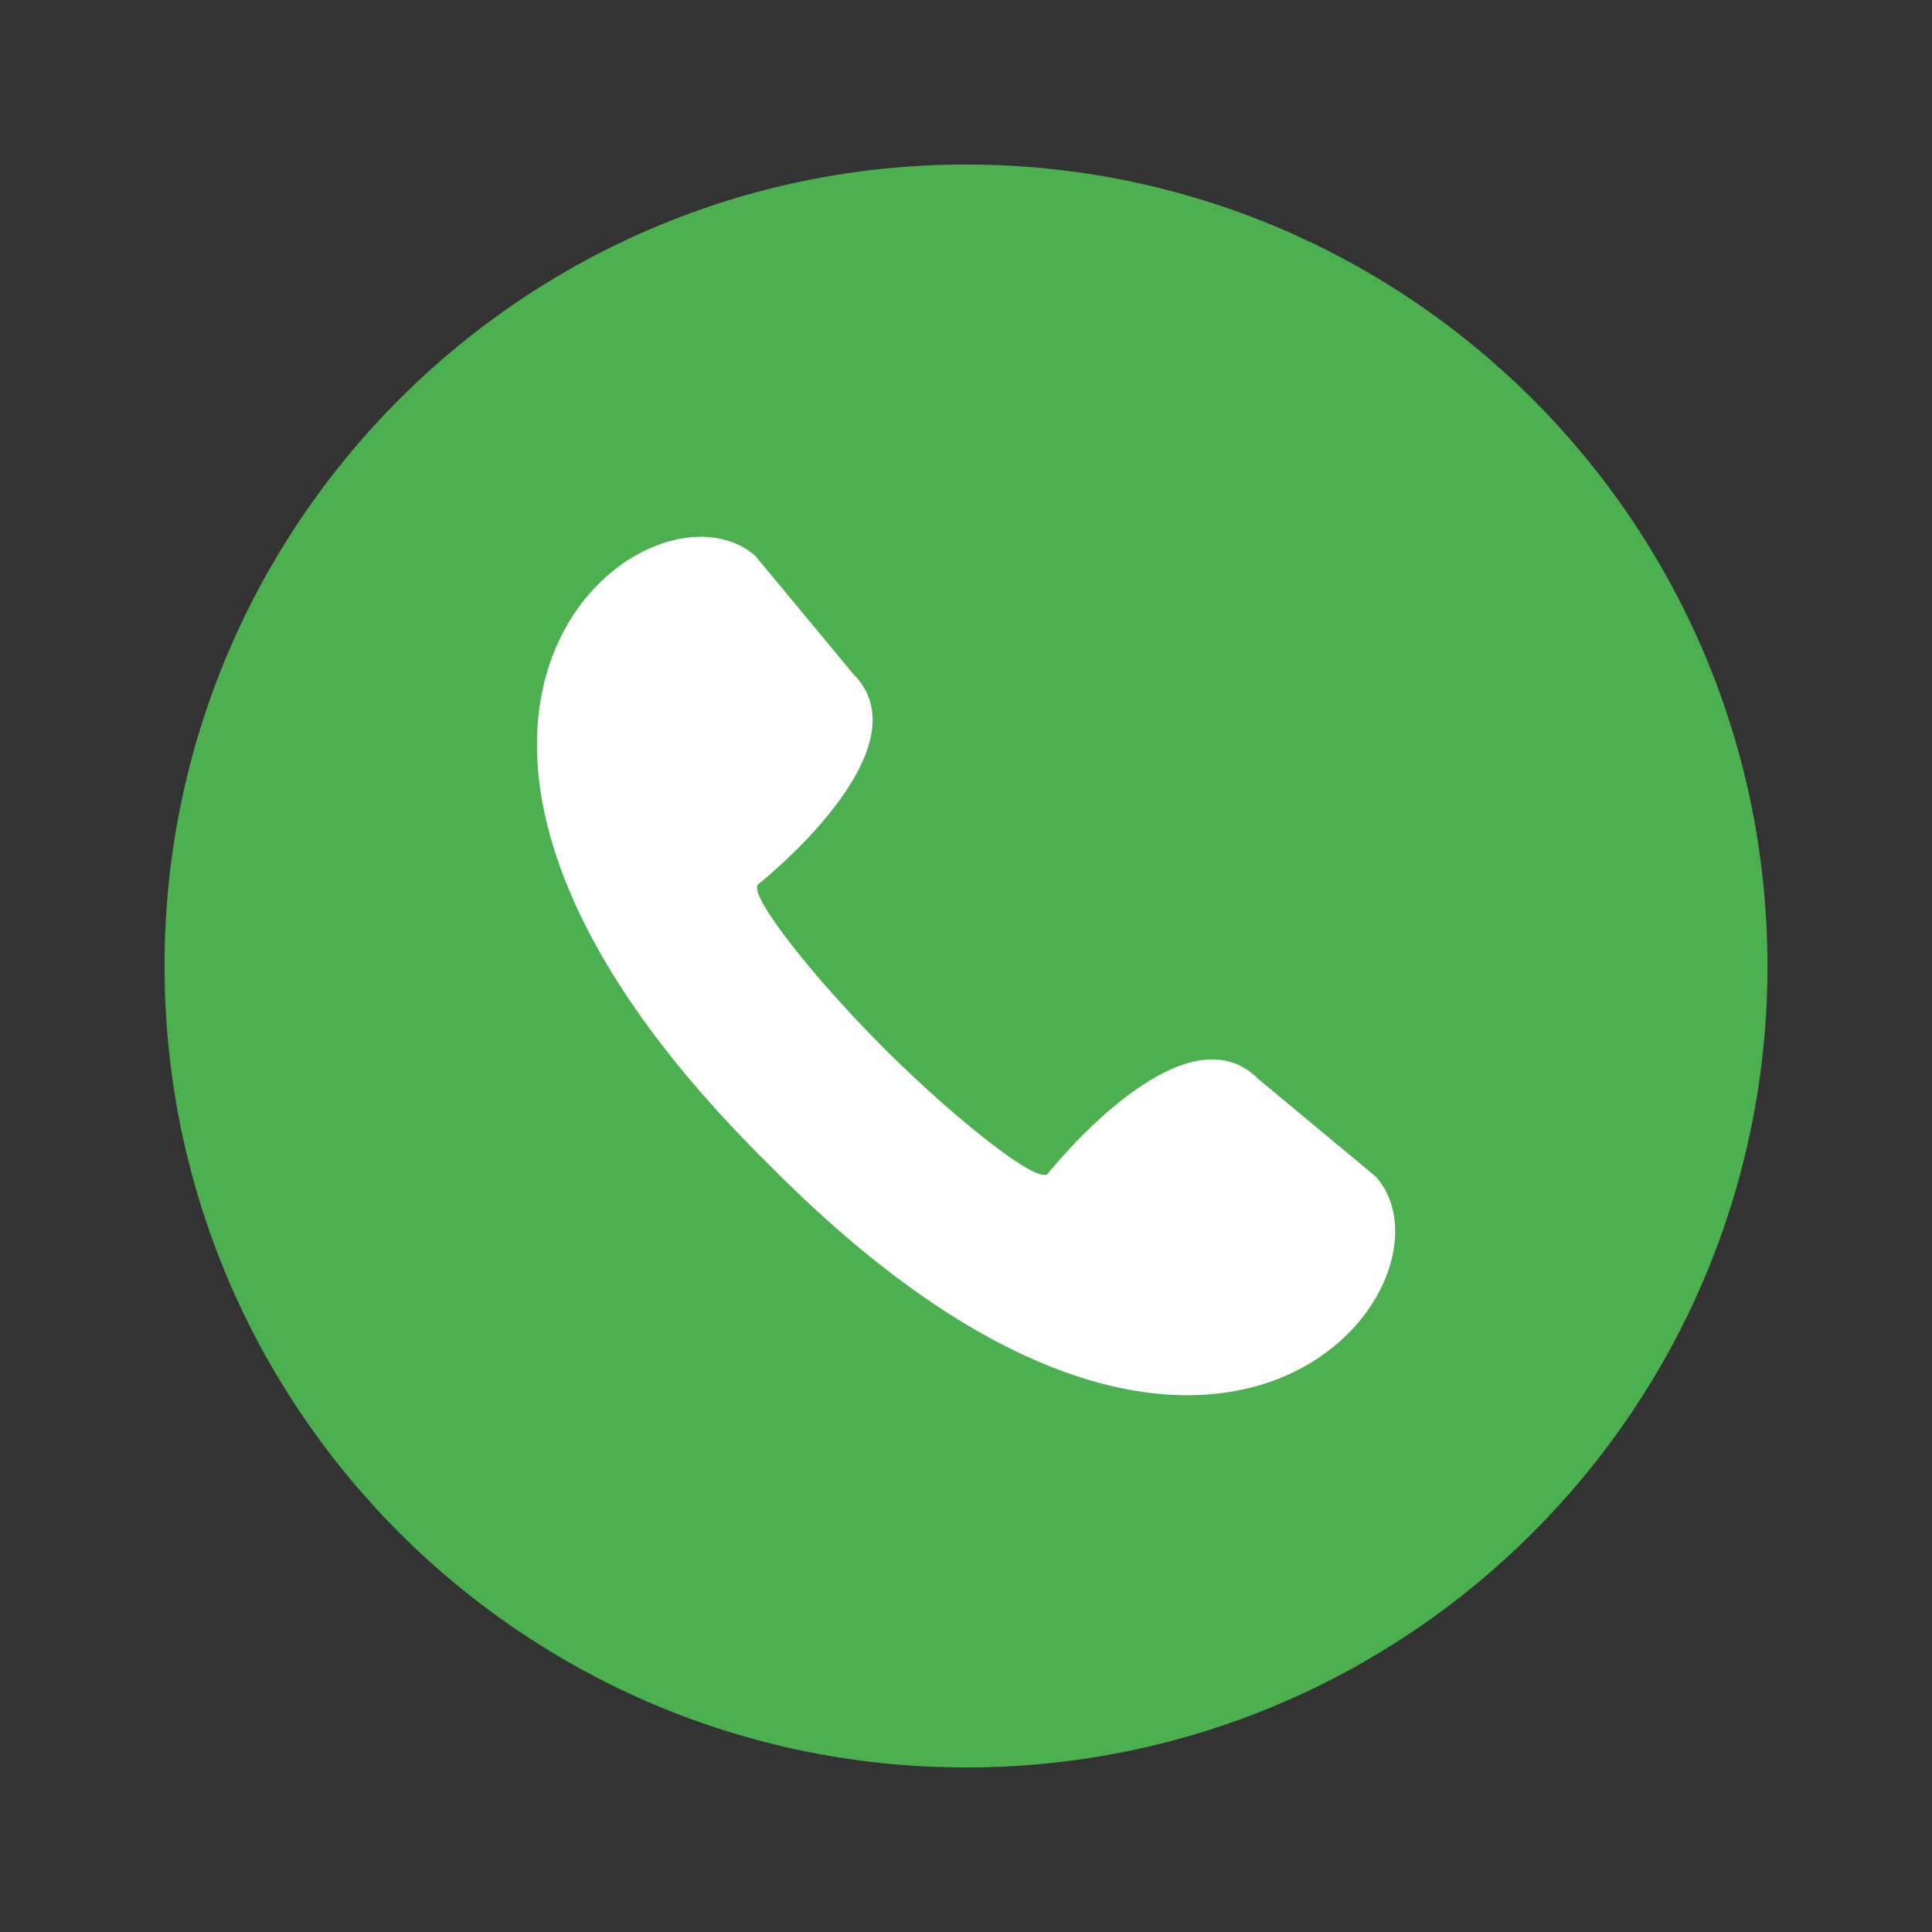
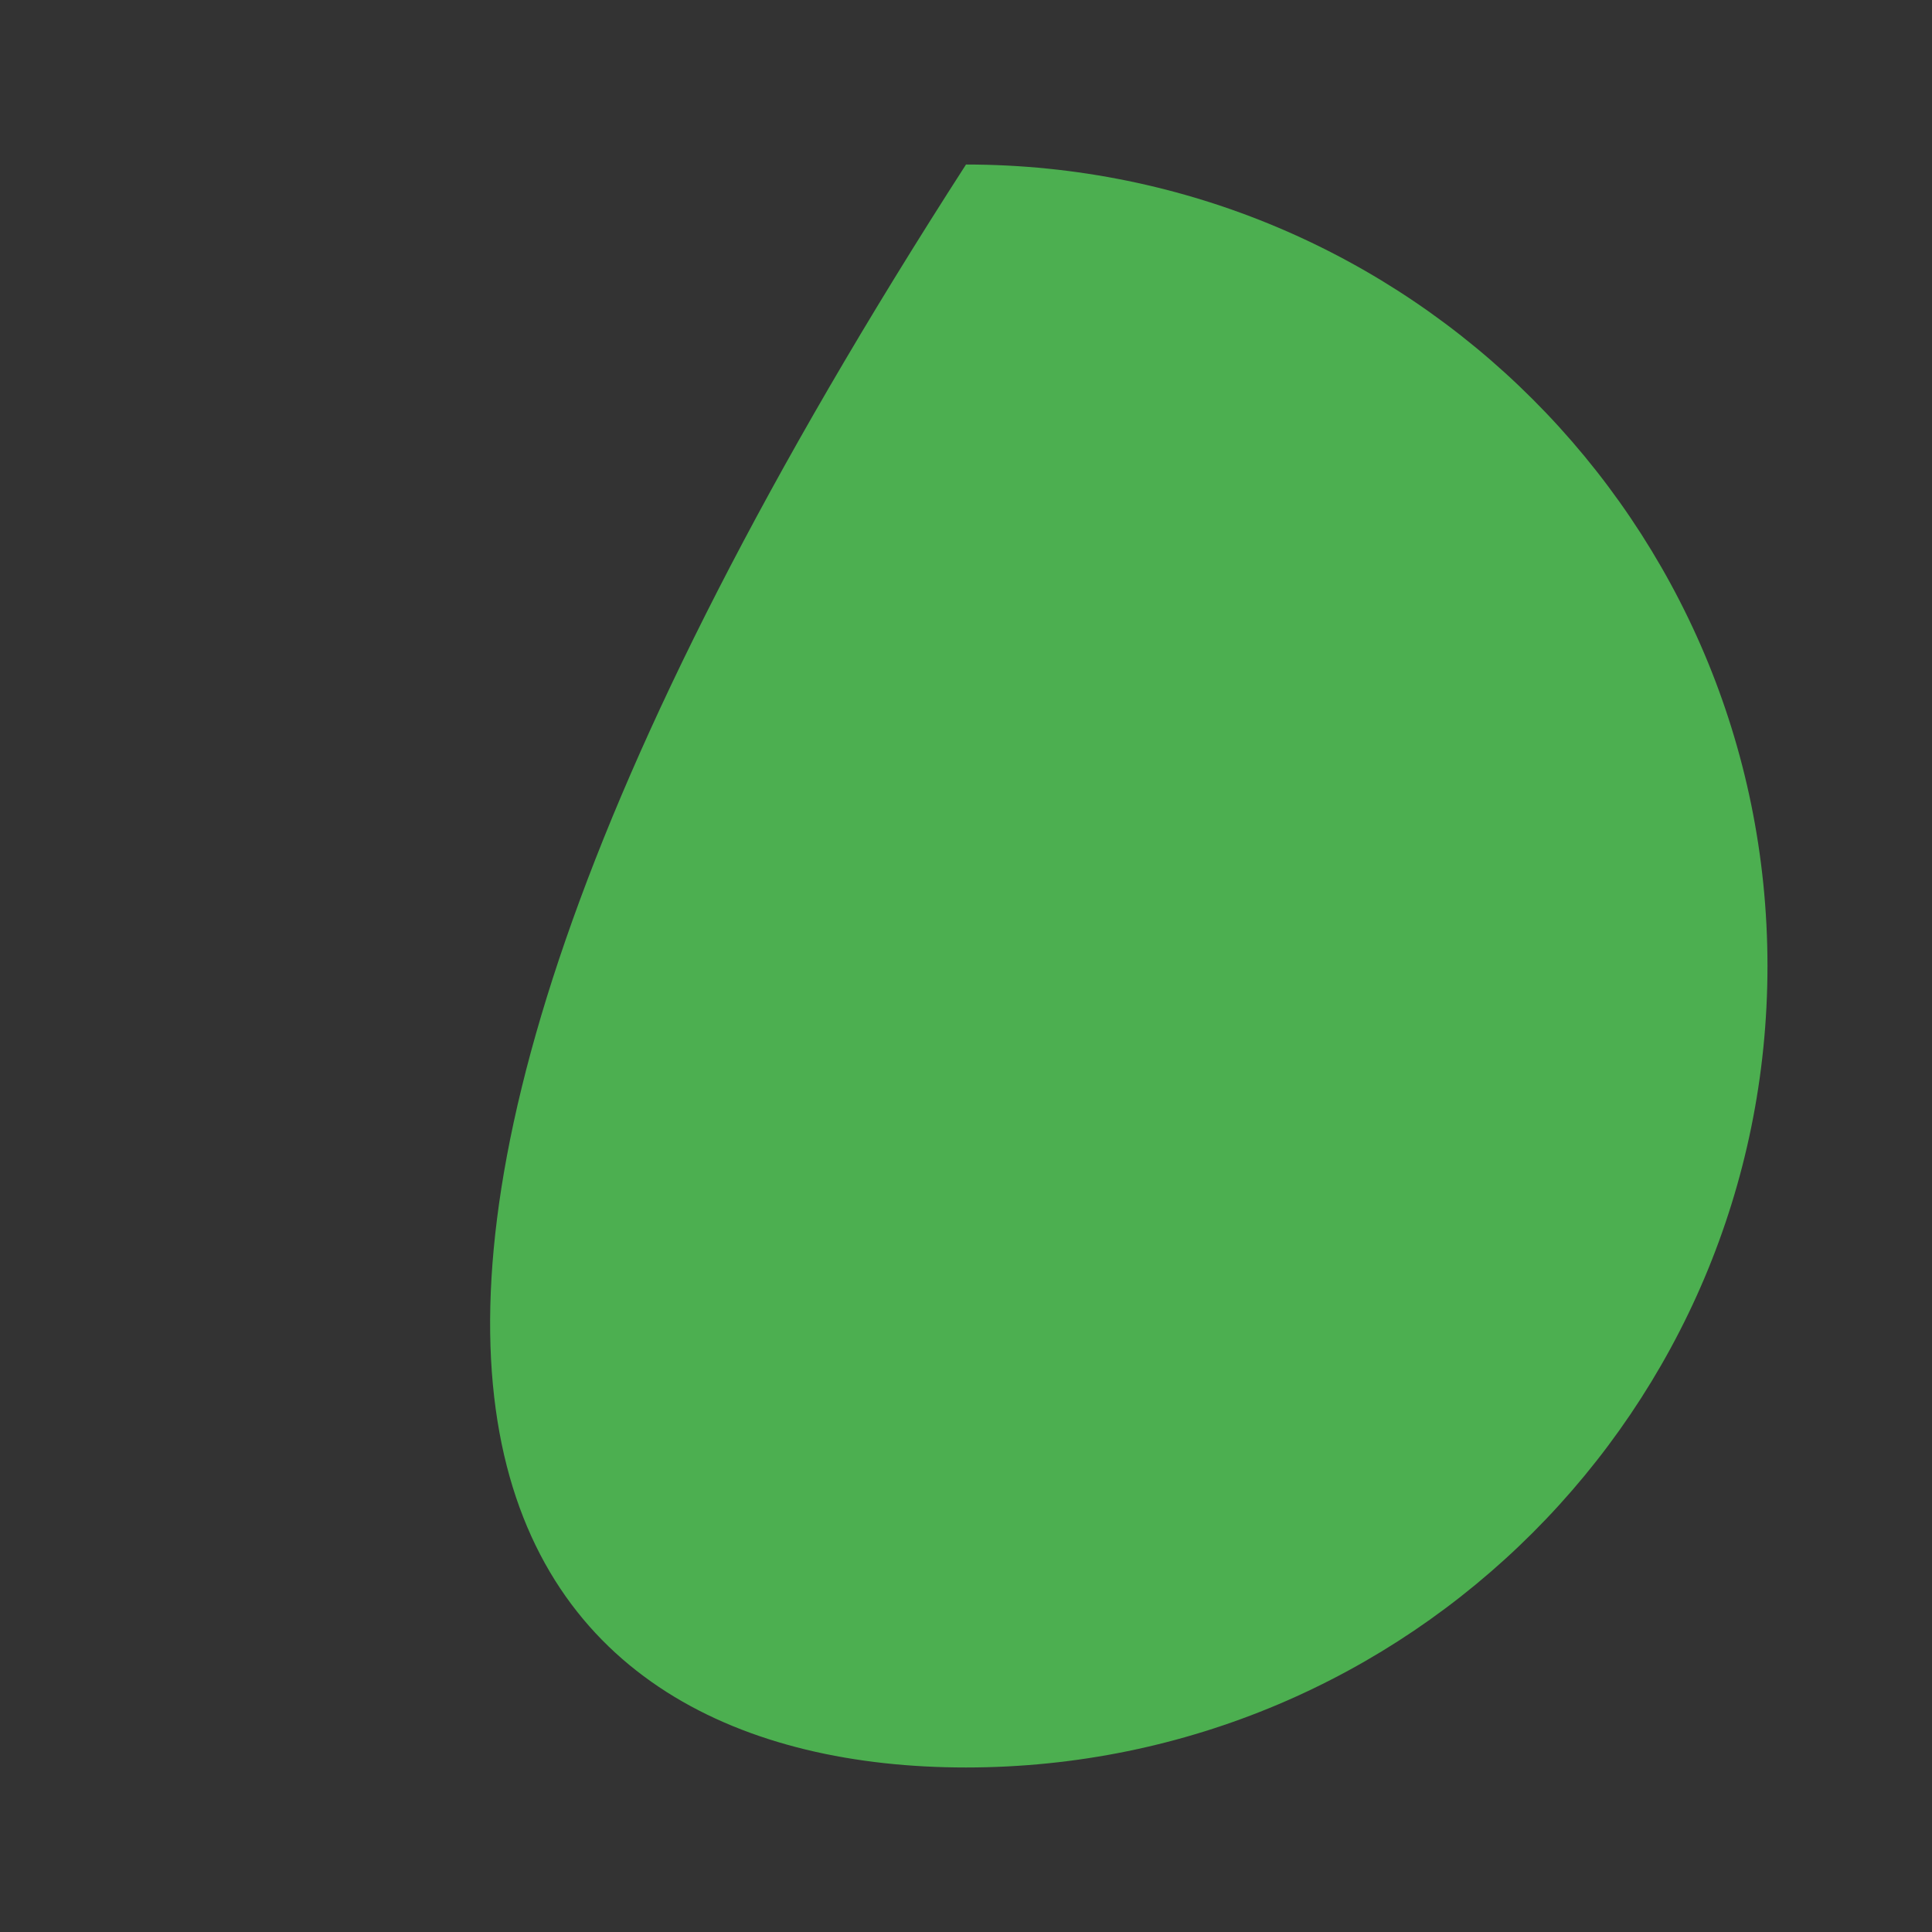
<svg xmlns="http://www.w3.org/2000/svg" width="512" height="512" viewBox="0 0 512 512" fill="none">
  <rect x="0" y="0" width="512" height="512" fill="#333333" stroke="none" />
-   <path d="M468.4 256C468.4 138.694 373.305 43.6 256 43.6C138.694 43.6 43.6 138.694 43.6 256C43.6 373.305 138.694 468.4 256 468.4C373.305 468.4 468.4 373.305 468.4 256Z" fill="#4CAF50" />
-   <path d="M364.709 311.909L333.369 285.859C313.369 265.859 277.719 310.999 277.619 311.099C274.839 313.869 252.499 296.029 234.229 277.769C215.959 259.509 198.129 237.159 200.899 234.379C201.009 234.279 246.149 198.639 226.139 178.629L200.139 147.289C172.069 122.829 84.459 189.289 201.809 306.679L203.589 308.449L205.369 310.239C322.669 427.589 389.169 339.999 364.709 311.909Z" fill="white" />
+   <path d="M468.4 256C468.4 138.694 373.305 43.6 256 43.6C43.6 373.305 138.694 468.4 256 468.4C373.305 468.4 468.4 373.305 468.4 256Z" fill="#4CAF50" />
</svg>